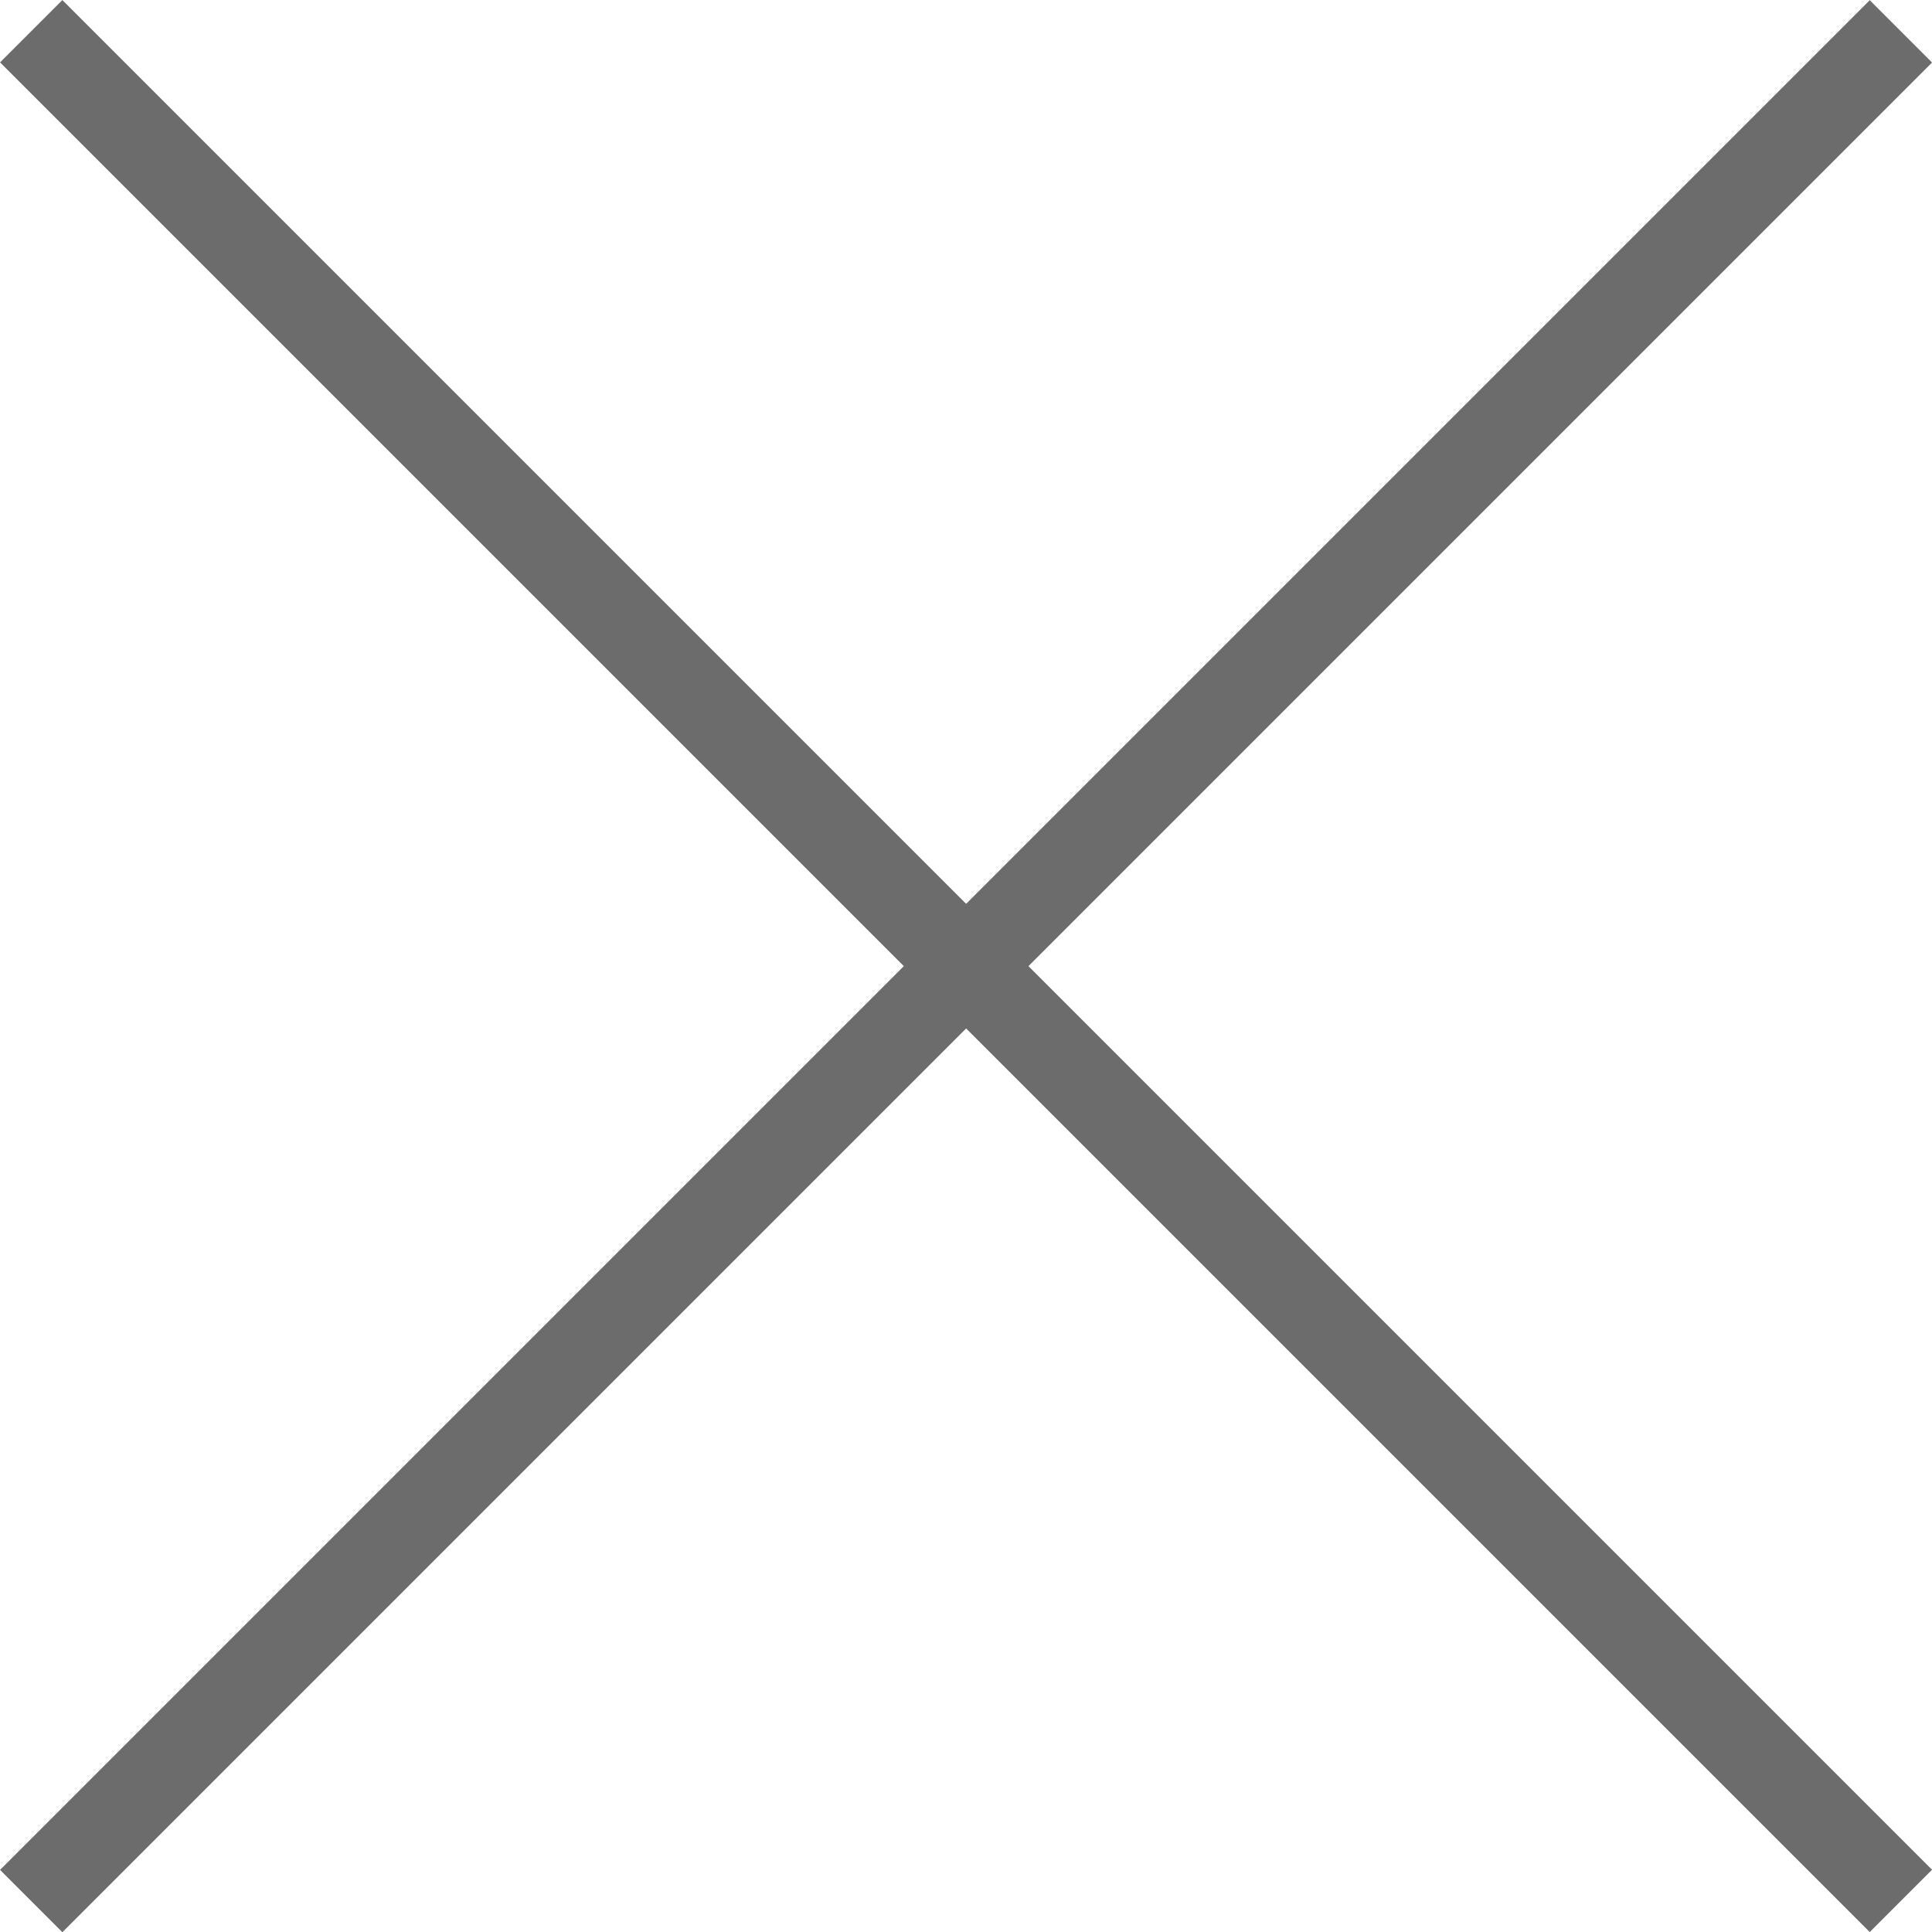
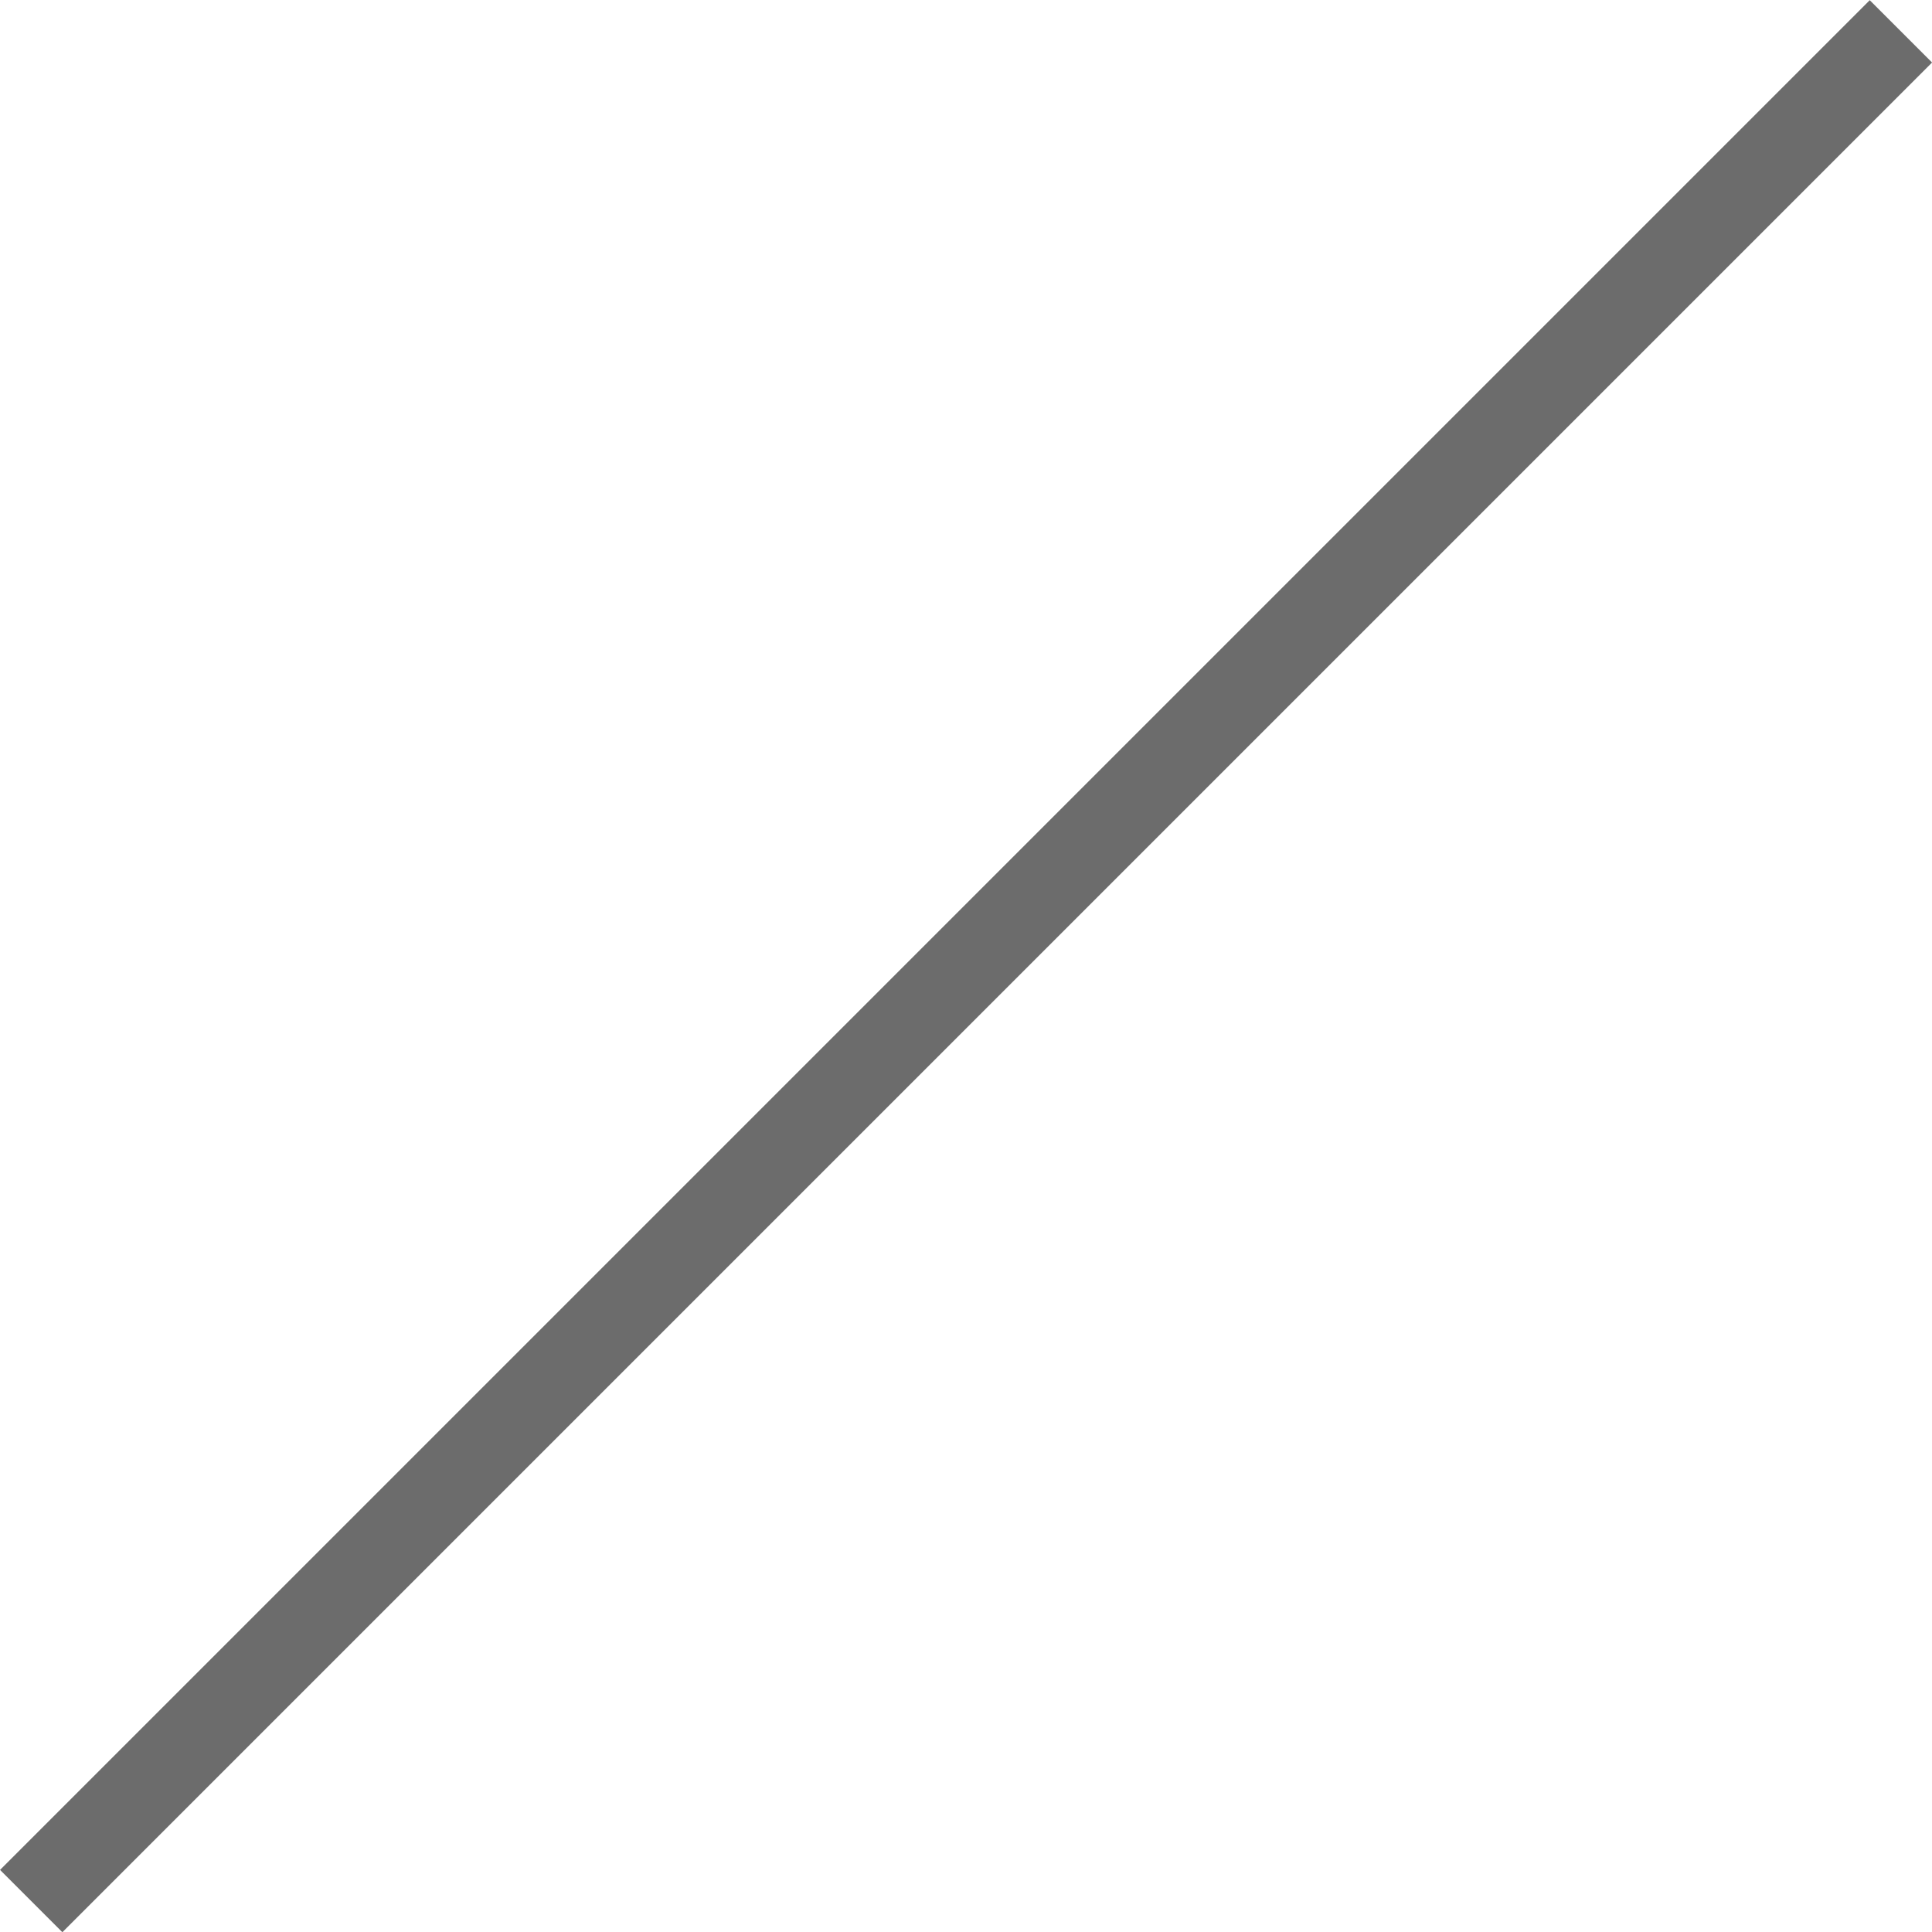
<svg xmlns="http://www.w3.org/2000/svg" width="21.92" height="21.922" viewBox="0 0 21.92 21.922">
  <g id="ico-close" transform="translate(0.354 0.354)">
    <line id="線_110" data-name="線 110" x2="30" transform="translate(0 21.215) rotate(-45)" fill="none" stroke="#6C6C6C" stroke-width="1" />
-     <line id="線_111" data-name="線 111" x2="30" transform="rotate(45)" fill="none" stroke="#6C6C6C" stroke-width="1" />
  </g>
</svg>